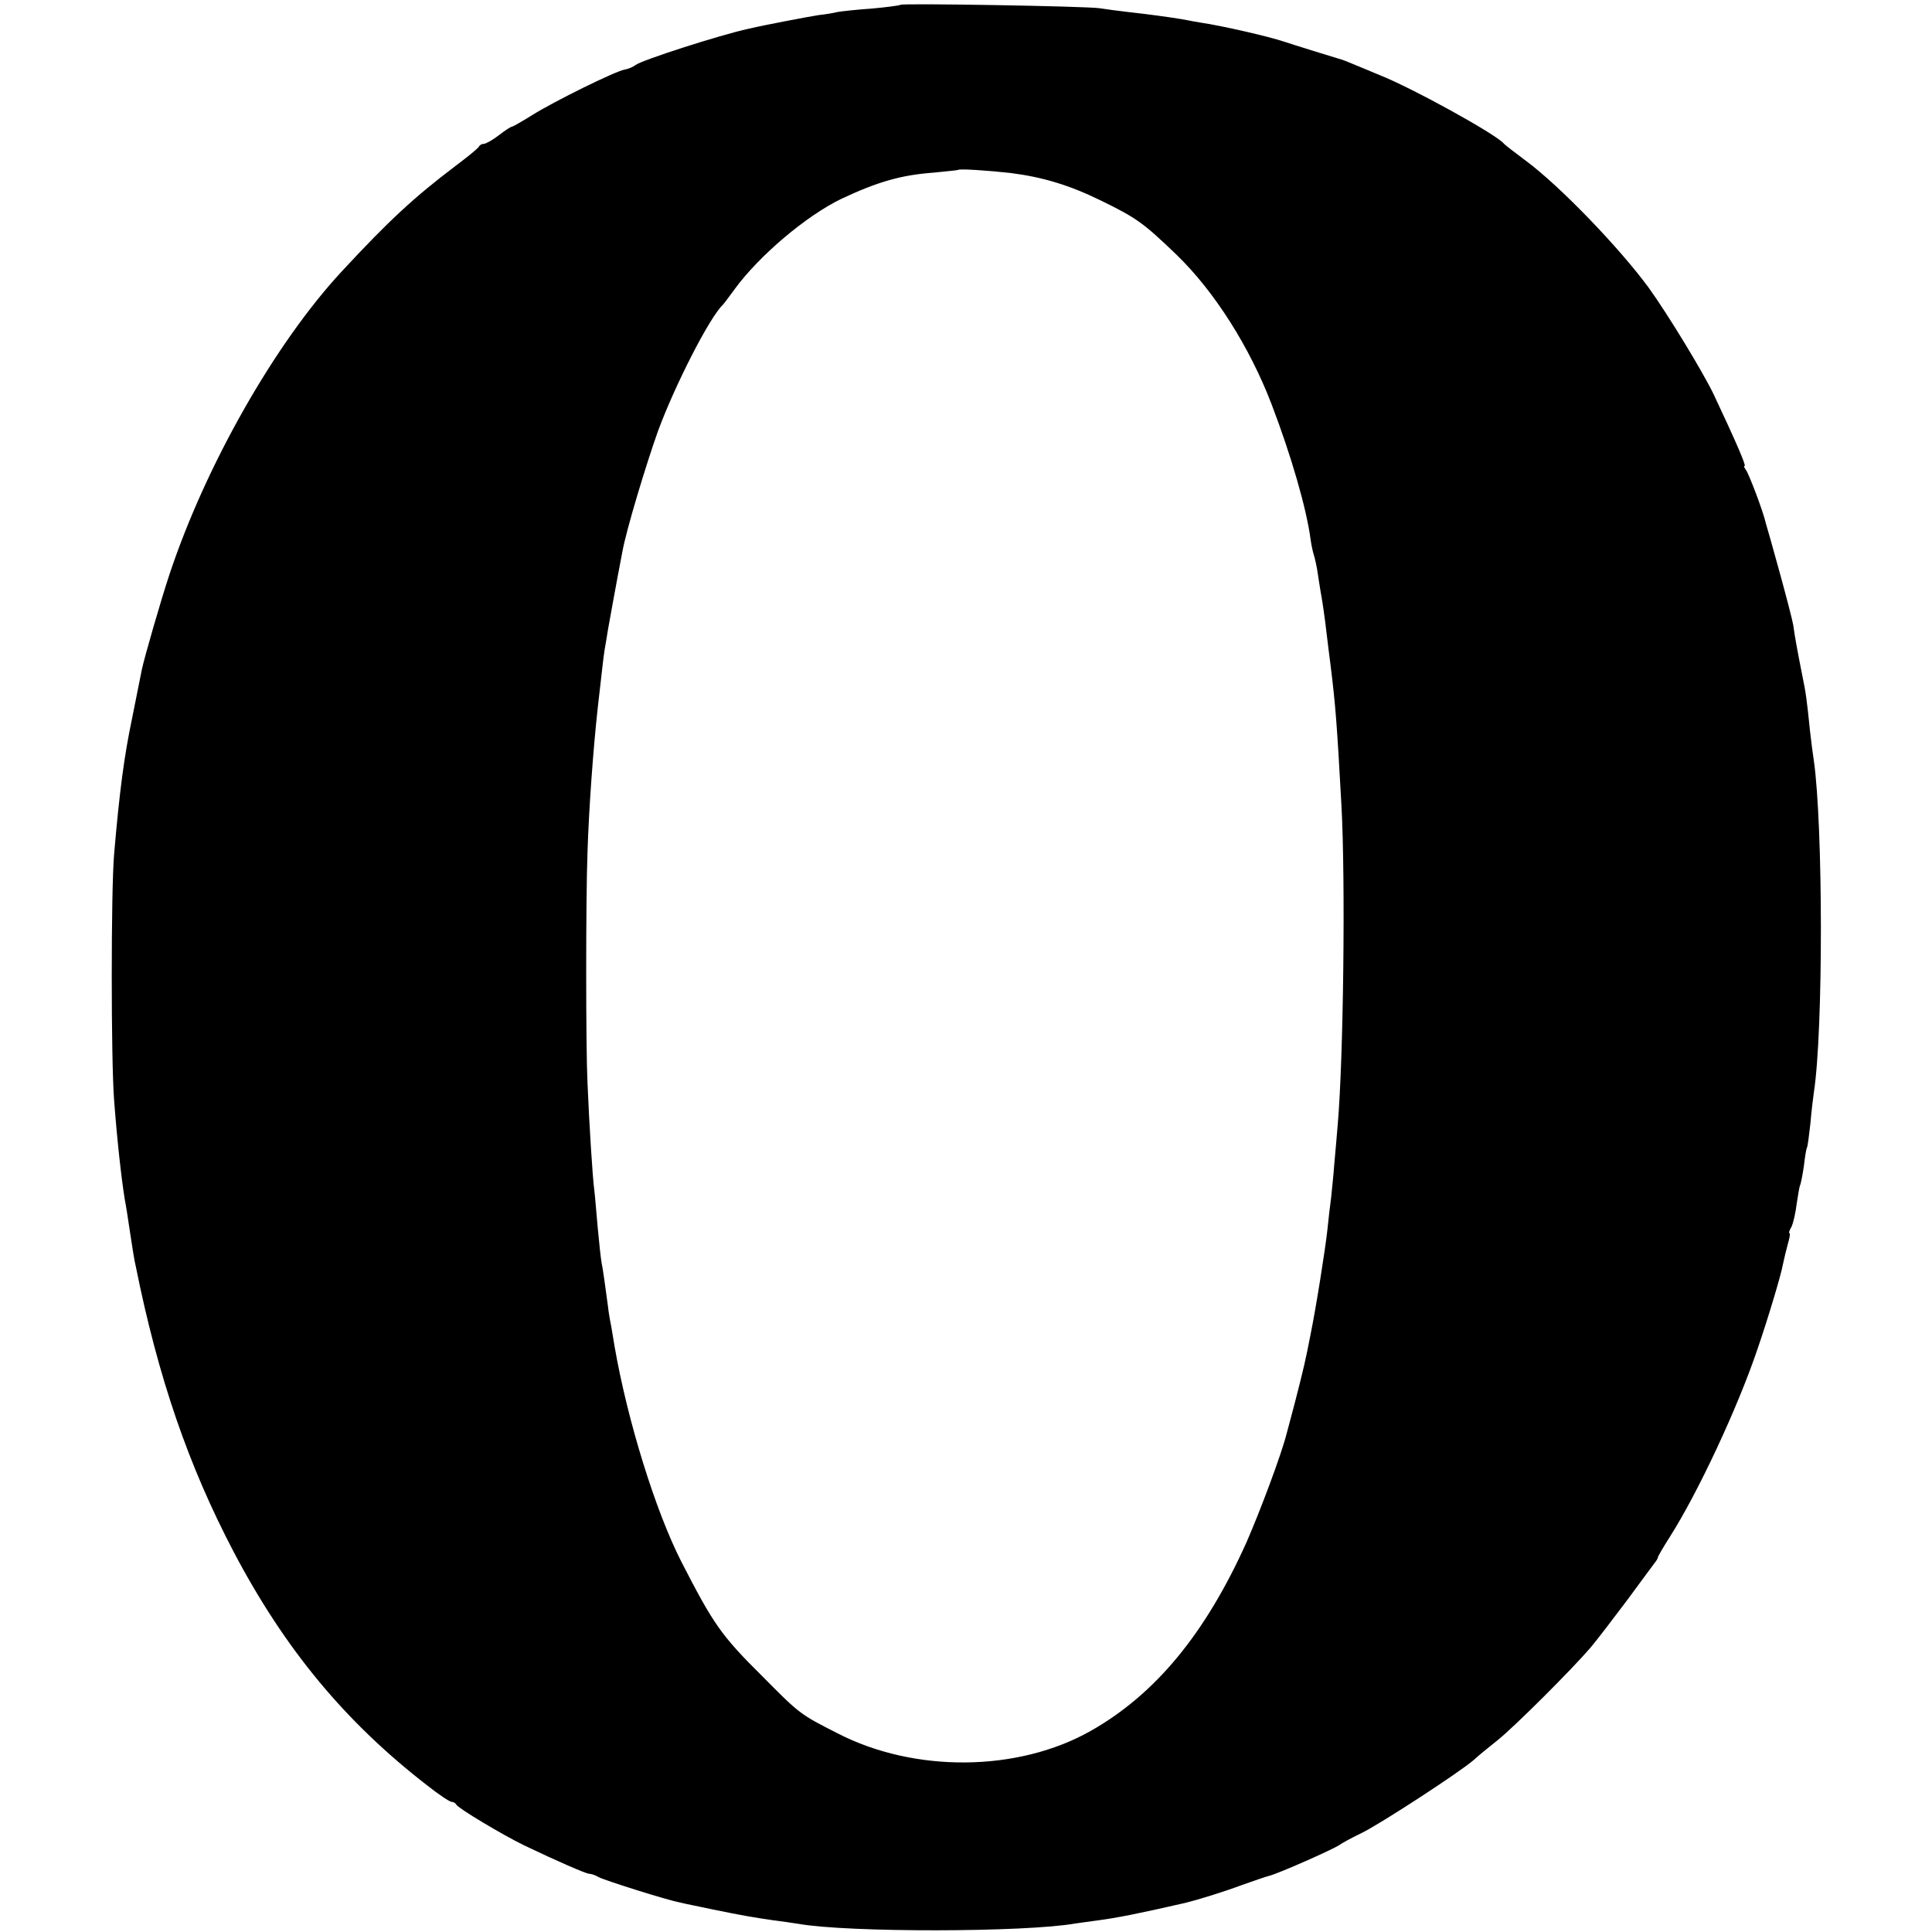
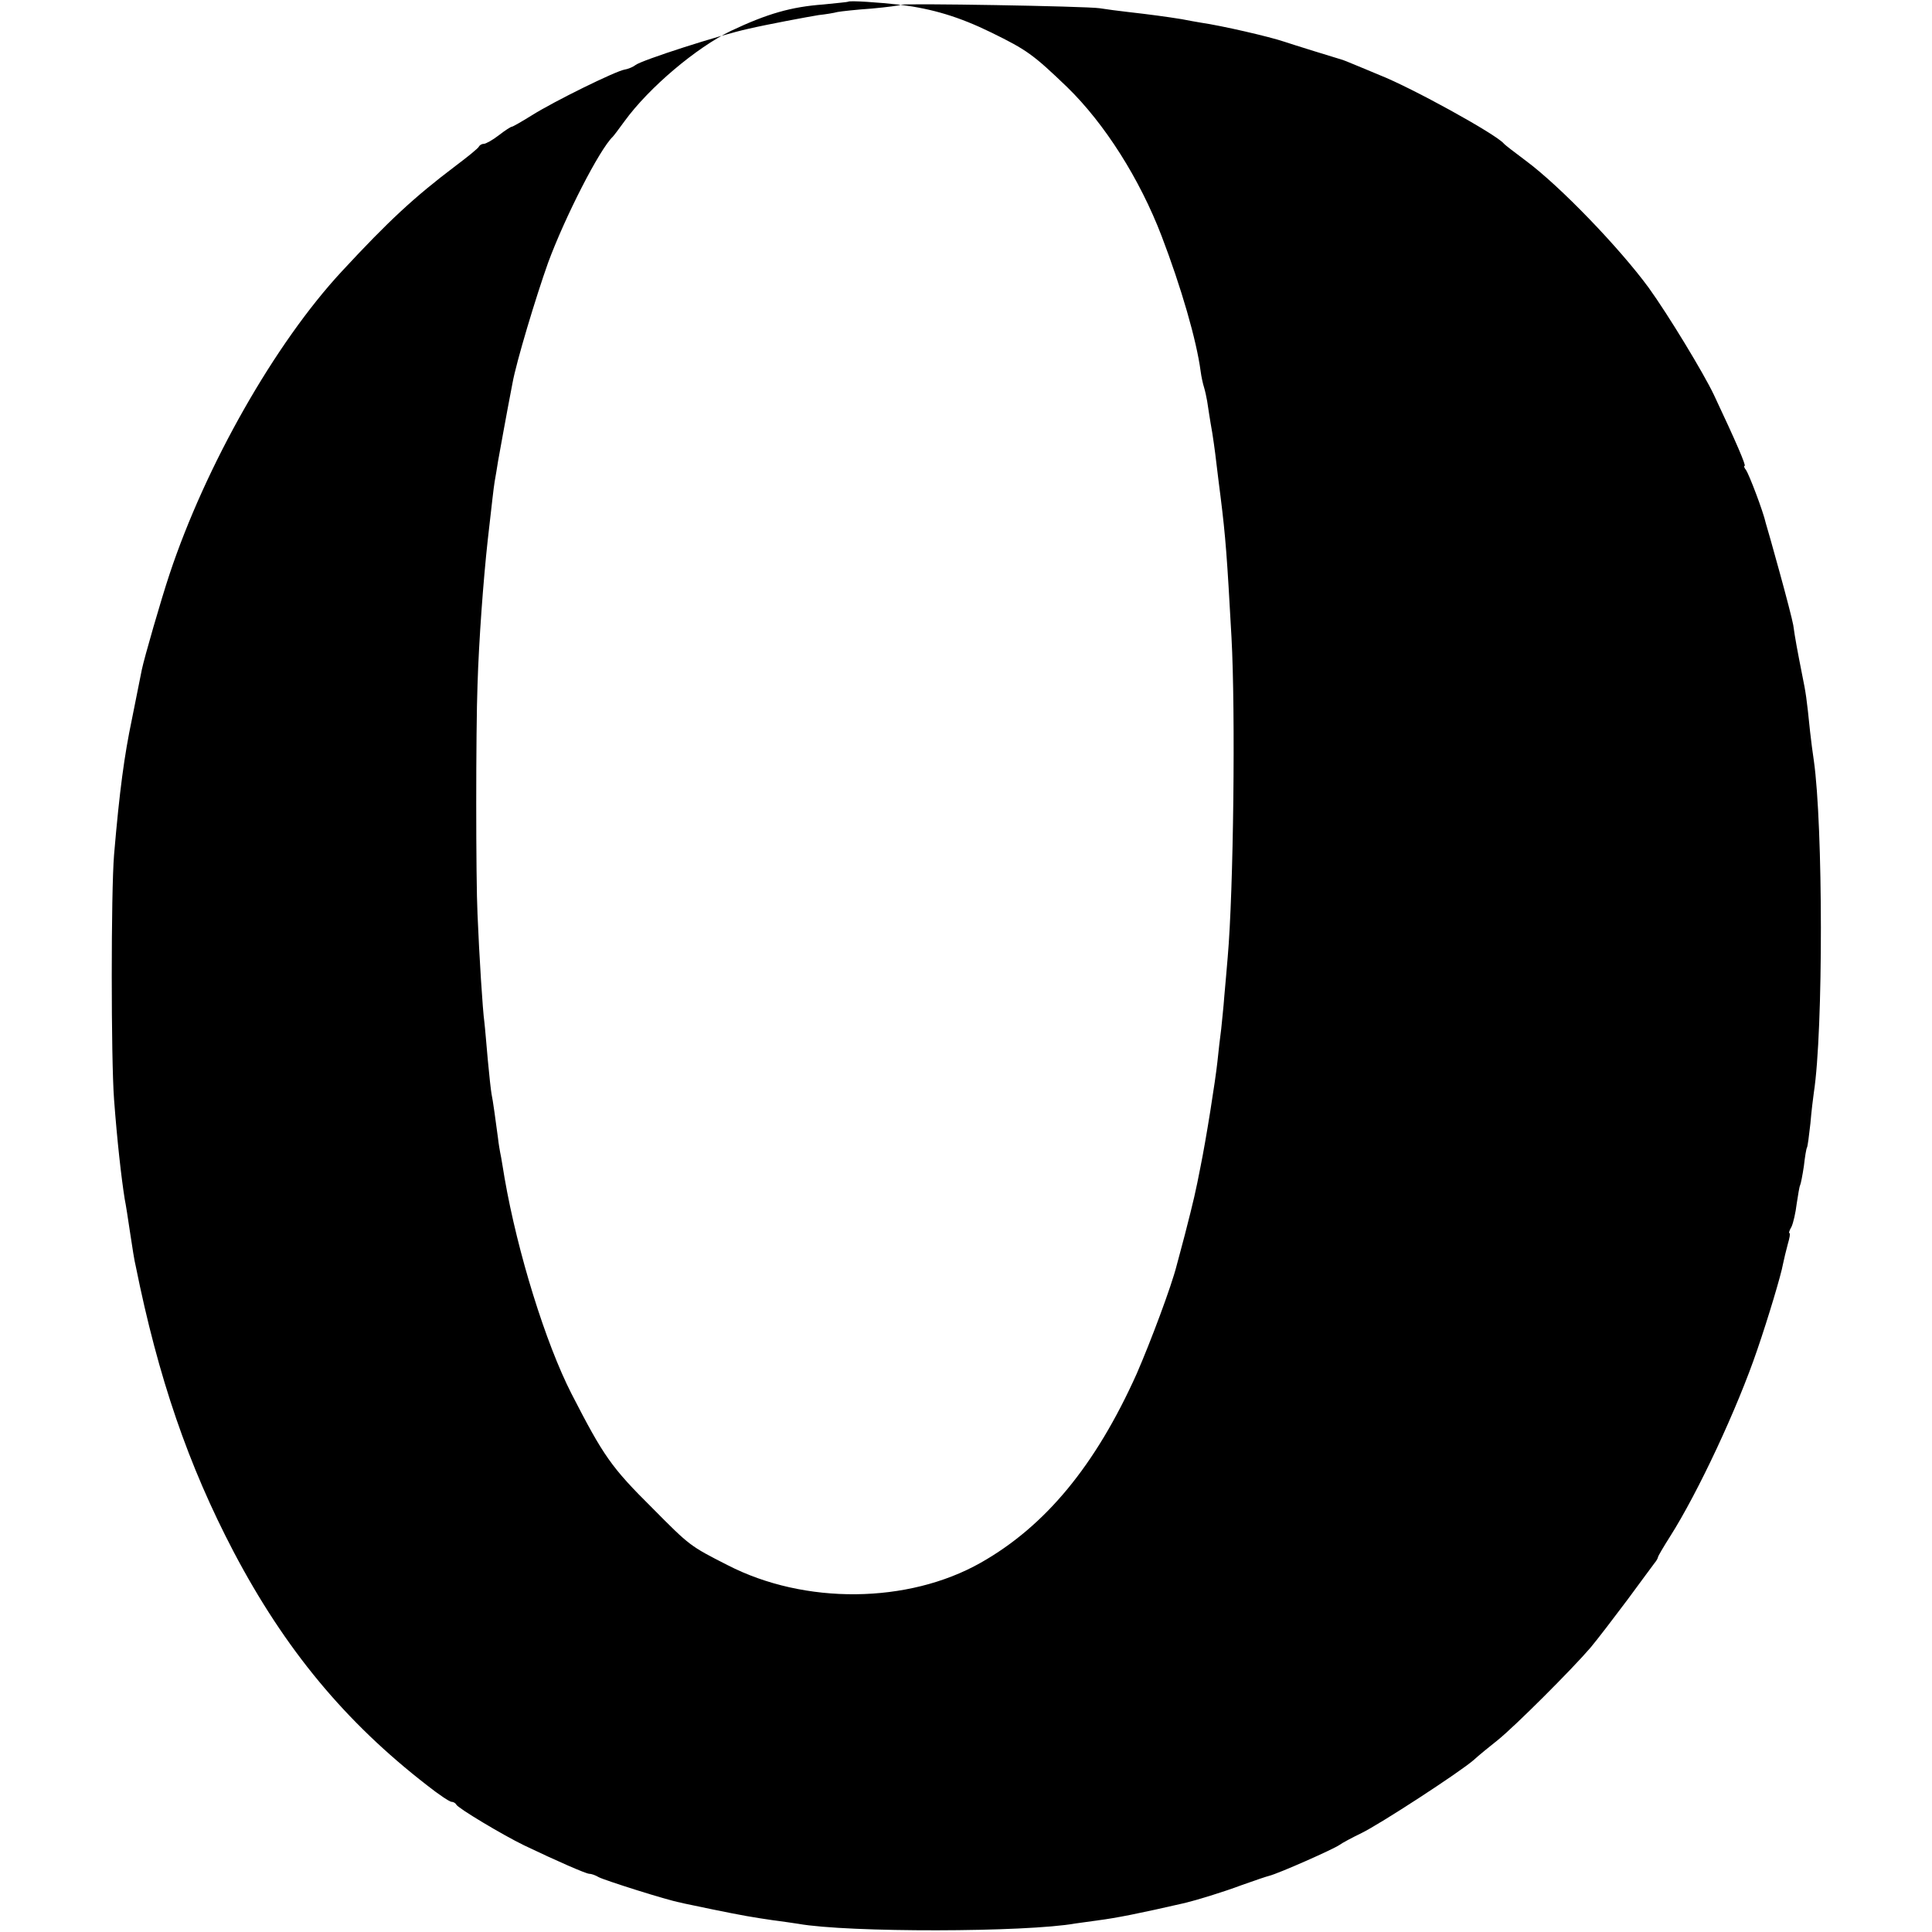
<svg xmlns="http://www.w3.org/2000/svg" version="1.0" width="564pt" height="564pt" viewBox="0 0 564 564" preserveAspectRatio="xMidYMid meet">
  <g transform="translate(0,564) scale(0.1,-0.1)" fill="#000000" stroke="none">
-     <path d="M2629 5626 c-2 -2 -40 -7 -84 -11 -44 -3 -89 -8 -100 -10 -11 -3 -36 -7 -55 -9 -31 -5 -149 -27 -205 -40 -83 -18 -313 -92 -330 -106 -6 -5 -20 -11 -31 -13 -26 -4 -207 -93 -272 -134 -29 -18 -55 -33 -58 -33 -3 0 -20 -11 -38 -25 -18 -14 -38 -25 -44 -25 -6 0 -12 -4 -14 -8 -1 -4 -33 -30 -69 -57 -119 -90 -194 -159 -331 -307 -196 -211 -398 -568 -503 -884 -25 -75 -74 -245 -81 -279 -2 -11 -6 -31 -9 -45 -3 -14 -7 -36 -10 -50 -3 -14 -7 -36 -10 -50 -22 -105 -36 -207 -52 -395 -9 -108 -9 -597 0 -715 9 -120 21 -227 31 -290 3 -14 10 -59 16 -100 6 -41 13 -84 16 -95 66 -328 154 -583 286 -835 150 -285 326 -497 565 -682 34 -27 66 -48 71 -48 6 0 12 -4 14 -8 4 -10 136 -89 198 -119 96 -46 181 -83 190 -83 6 0 18 -4 28 -10 17 -9 199 -67 238 -74 10 -3 53 -11 94 -20 88 -18 117 -23 179 -32 25 -3 57 -8 71 -10 145 -26 665 -25 810 1 14 2 43 6 65 9 54 7 120 20 255 51 33 8 109 31 165 52 39 14 75 26 80 27 28 7 186 77 205 90 8 6 38 22 65 35 55 27 284 176 327 213 14 13 46 39 70 58 51 41 217 207 271 270 21 25 69 88 108 140 38 52 74 100 79 107 6 7 10 15 10 17 0 3 16 30 35 60 82 129 197 375 255 546 31 90 70 220 75 250 3 14 9 40 14 58 5 17 8 32 5 32 -3 0 0 9 6 19 5 11 12 41 15 67 4 26 8 51 10 54 2 4 7 29 11 56 3 27 7 51 9 54 2 3 6 34 10 70 3 36 8 76 10 90 28 181 27 781 0 970 -3 19 -8 58 -11 85 -10 98 -12 111 -23 165 -14 71 -21 108 -26 145 -3 17 -21 86 -40 155 -19 69 -37 133 -40 142 -8 36 -49 143 -58 156 -5 6 -7 12 -4 12 5 0 -24 68 -90 208 -30 63 -133 233 -190 312 -85 116 -259 297 -359 371 -32 24 -61 46 -64 50 -24 28 -269 163 -363 200 -28 12 -63 26 -77 32 -14 6 -27 11 -30 12 -11 3 -156 48 -170 53 -44 15 -183 47 -245 56 -11 2 -36 6 -55 10 -43 7 -95 14 -157 21 -27 3 -64 8 -83 11 -41 6 -575 15 -581 10z m321 -491 c94 -12 171 -35 265 -81 104 -51 122 -64 221 -159 110 -107 212 -268 276 -435 57 -149 102 -304 114 -395 2 -16 7 -38 10 -47 3 -10 7 -28 9 -40 2 -13 8 -54 15 -93 6 -38 12 -86 14 -105 2 -19 7 -55 10 -80 15 -120 19 -176 32 -411 12 -218 6 -740 -11 -934 -3 -33 -7 -85 -10 -115 -2 -30 -7 -73 -9 -95 -3 -22 -8 -65 -11 -95 -6 -56 -33 -227 -50 -310 -13 -67 -19 -94 -45 -195 -12 -44 -22 -84 -24 -90 -15 -60 -76 -223 -117 -317 -120 -267 -266 -444 -455 -551 -212 -120 -514 -123 -739 -7 -110 56 -110 56 -219 166 -121 120 -143 152 -237 335 -75 147 -157 410 -195 629 -2 14 -7 41 -10 60 -4 19 -8 44 -9 55 -7 52 -15 112 -19 130 -2 11 -7 56 -11 100 -4 44 -8 94 -10 110 -5 35 -15 194 -20 315 -5 102 -5 537 0 670 4 130 17 306 30 424 14 122 16 143 20 169 3 15 7 42 10 60 5 27 23 129 42 227 11 62 69 254 104 352 49 133 150 331 189 368 3 3 18 23 34 45 72 99 210 215 311 264 106 50 175 70 270 77 39 4 71 7 72 8 4 4 90 -2 153 -9z" />
+     <path d="M2629 5626 c-2 -2 -40 -7 -84 -11 -44 -3 -89 -8 -100 -10 -11 -3 -36 -7 -55 -9 -31 -5 -149 -27 -205 -40 -83 -18 -313 -92 -330 -106 -6 -5 -20 -11 -31 -13 -26 -4 -207 -93 -272 -134 -29 -18 -55 -33 -58 -33 -3 0 -20 -11 -38 -25 -18 -14 -38 -25 -44 -25 -6 0 -12 -4 -14 -8 -1 -4 -33 -30 -69 -57 -119 -90 -194 -159 -331 -307 -196 -211 -398 -568 -503 -884 -25 -75 -74 -245 -81 -279 -2 -11 -6 -31 -9 -45 -3 -14 -7 -36 -10 -50 -3 -14 -7 -36 -10 -50 -22 -105 -36 -207 -52 -395 -9 -108 -9 -597 0 -715 9 -120 21 -227 31 -290 3 -14 10 -59 16 -100 6 -41 13 -84 16 -95 66 -328 154 -583 286 -835 150 -285 326 -497 565 -682 34 -27 66 -48 71 -48 6 0 12 -4 14 -8 4 -10 136 -89 198 -119 96 -46 181 -83 190 -83 6 0 18 -4 28 -10 17 -9 199 -67 238 -74 10 -3 53 -11 94 -20 88 -18 117 -23 179 -32 25 -3 57 -8 71 -10 145 -26 665 -25 810 1 14 2 43 6 65 9 54 7 120 20 255 51 33 8 109 31 165 52 39 14 75 26 80 27 28 7 186 77 205 90 8 6 38 22 65 35 55 27 284 176 327 213 14 13 46 39 70 58 51 41 217 207 271 270 21 25 69 88 108 140 38 52 74 100 79 107 6 7 10 15 10 17 0 3 16 30 35 60 82 129 197 375 255 546 31 90 70 220 75 250 3 14 9 40 14 58 5 17 8 32 5 32 -3 0 0 9 6 19 5 11 12 41 15 67 4 26 8 51 10 54 2 4 7 29 11 56 3 27 7 51 9 54 2 3 6 34 10 70 3 36 8 76 10 90 28 181 27 781 0 970 -3 19 -8 58 -11 85 -10 98 -12 111 -23 165 -14 71 -21 108 -26 145 -3 17 -21 86 -40 155 -19 69 -37 133 -40 142 -8 36 -49 143 -58 156 -5 6 -7 12 -4 12 5 0 -24 68 -90 208 -30 63 -133 233 -190 312 -85 116 -259 297 -359 371 -32 24 -61 46 -64 50 -24 28 -269 163 -363 200 -28 12 -63 26 -77 32 -14 6 -27 11 -30 12 -11 3 -156 48 -170 53 -44 15 -183 47 -245 56 -11 2 -36 6 -55 10 -43 7 -95 14 -157 21 -27 3 -64 8 -83 11 -41 6 -575 15 -581 10z c94 -12 171 -35 265 -81 104 -51 122 -64 221 -159 110 -107 212 -268 276 -435 57 -149 102 -304 114 -395 2 -16 7 -38 10 -47 3 -10 7 -28 9 -40 2 -13 8 -54 15 -93 6 -38 12 -86 14 -105 2 -19 7 -55 10 -80 15 -120 19 -176 32 -411 12 -218 6 -740 -11 -934 -3 -33 -7 -85 -10 -115 -2 -30 -7 -73 -9 -95 -3 -22 -8 -65 -11 -95 -6 -56 -33 -227 -50 -310 -13 -67 -19 -94 -45 -195 -12 -44 -22 -84 -24 -90 -15 -60 -76 -223 -117 -317 -120 -267 -266 -444 -455 -551 -212 -120 -514 -123 -739 -7 -110 56 -110 56 -219 166 -121 120 -143 152 -237 335 -75 147 -157 410 -195 629 -2 14 -7 41 -10 60 -4 19 -8 44 -9 55 -7 52 -15 112 -19 130 -2 11 -7 56 -11 100 -4 44 -8 94 -10 110 -5 35 -15 194 -20 315 -5 102 -5 537 0 670 4 130 17 306 30 424 14 122 16 143 20 169 3 15 7 42 10 60 5 27 23 129 42 227 11 62 69 254 104 352 49 133 150 331 189 368 3 3 18 23 34 45 72 99 210 215 311 264 106 50 175 70 270 77 39 4 71 7 72 8 4 4 90 -2 153 -9z" />
  </g>
</svg>